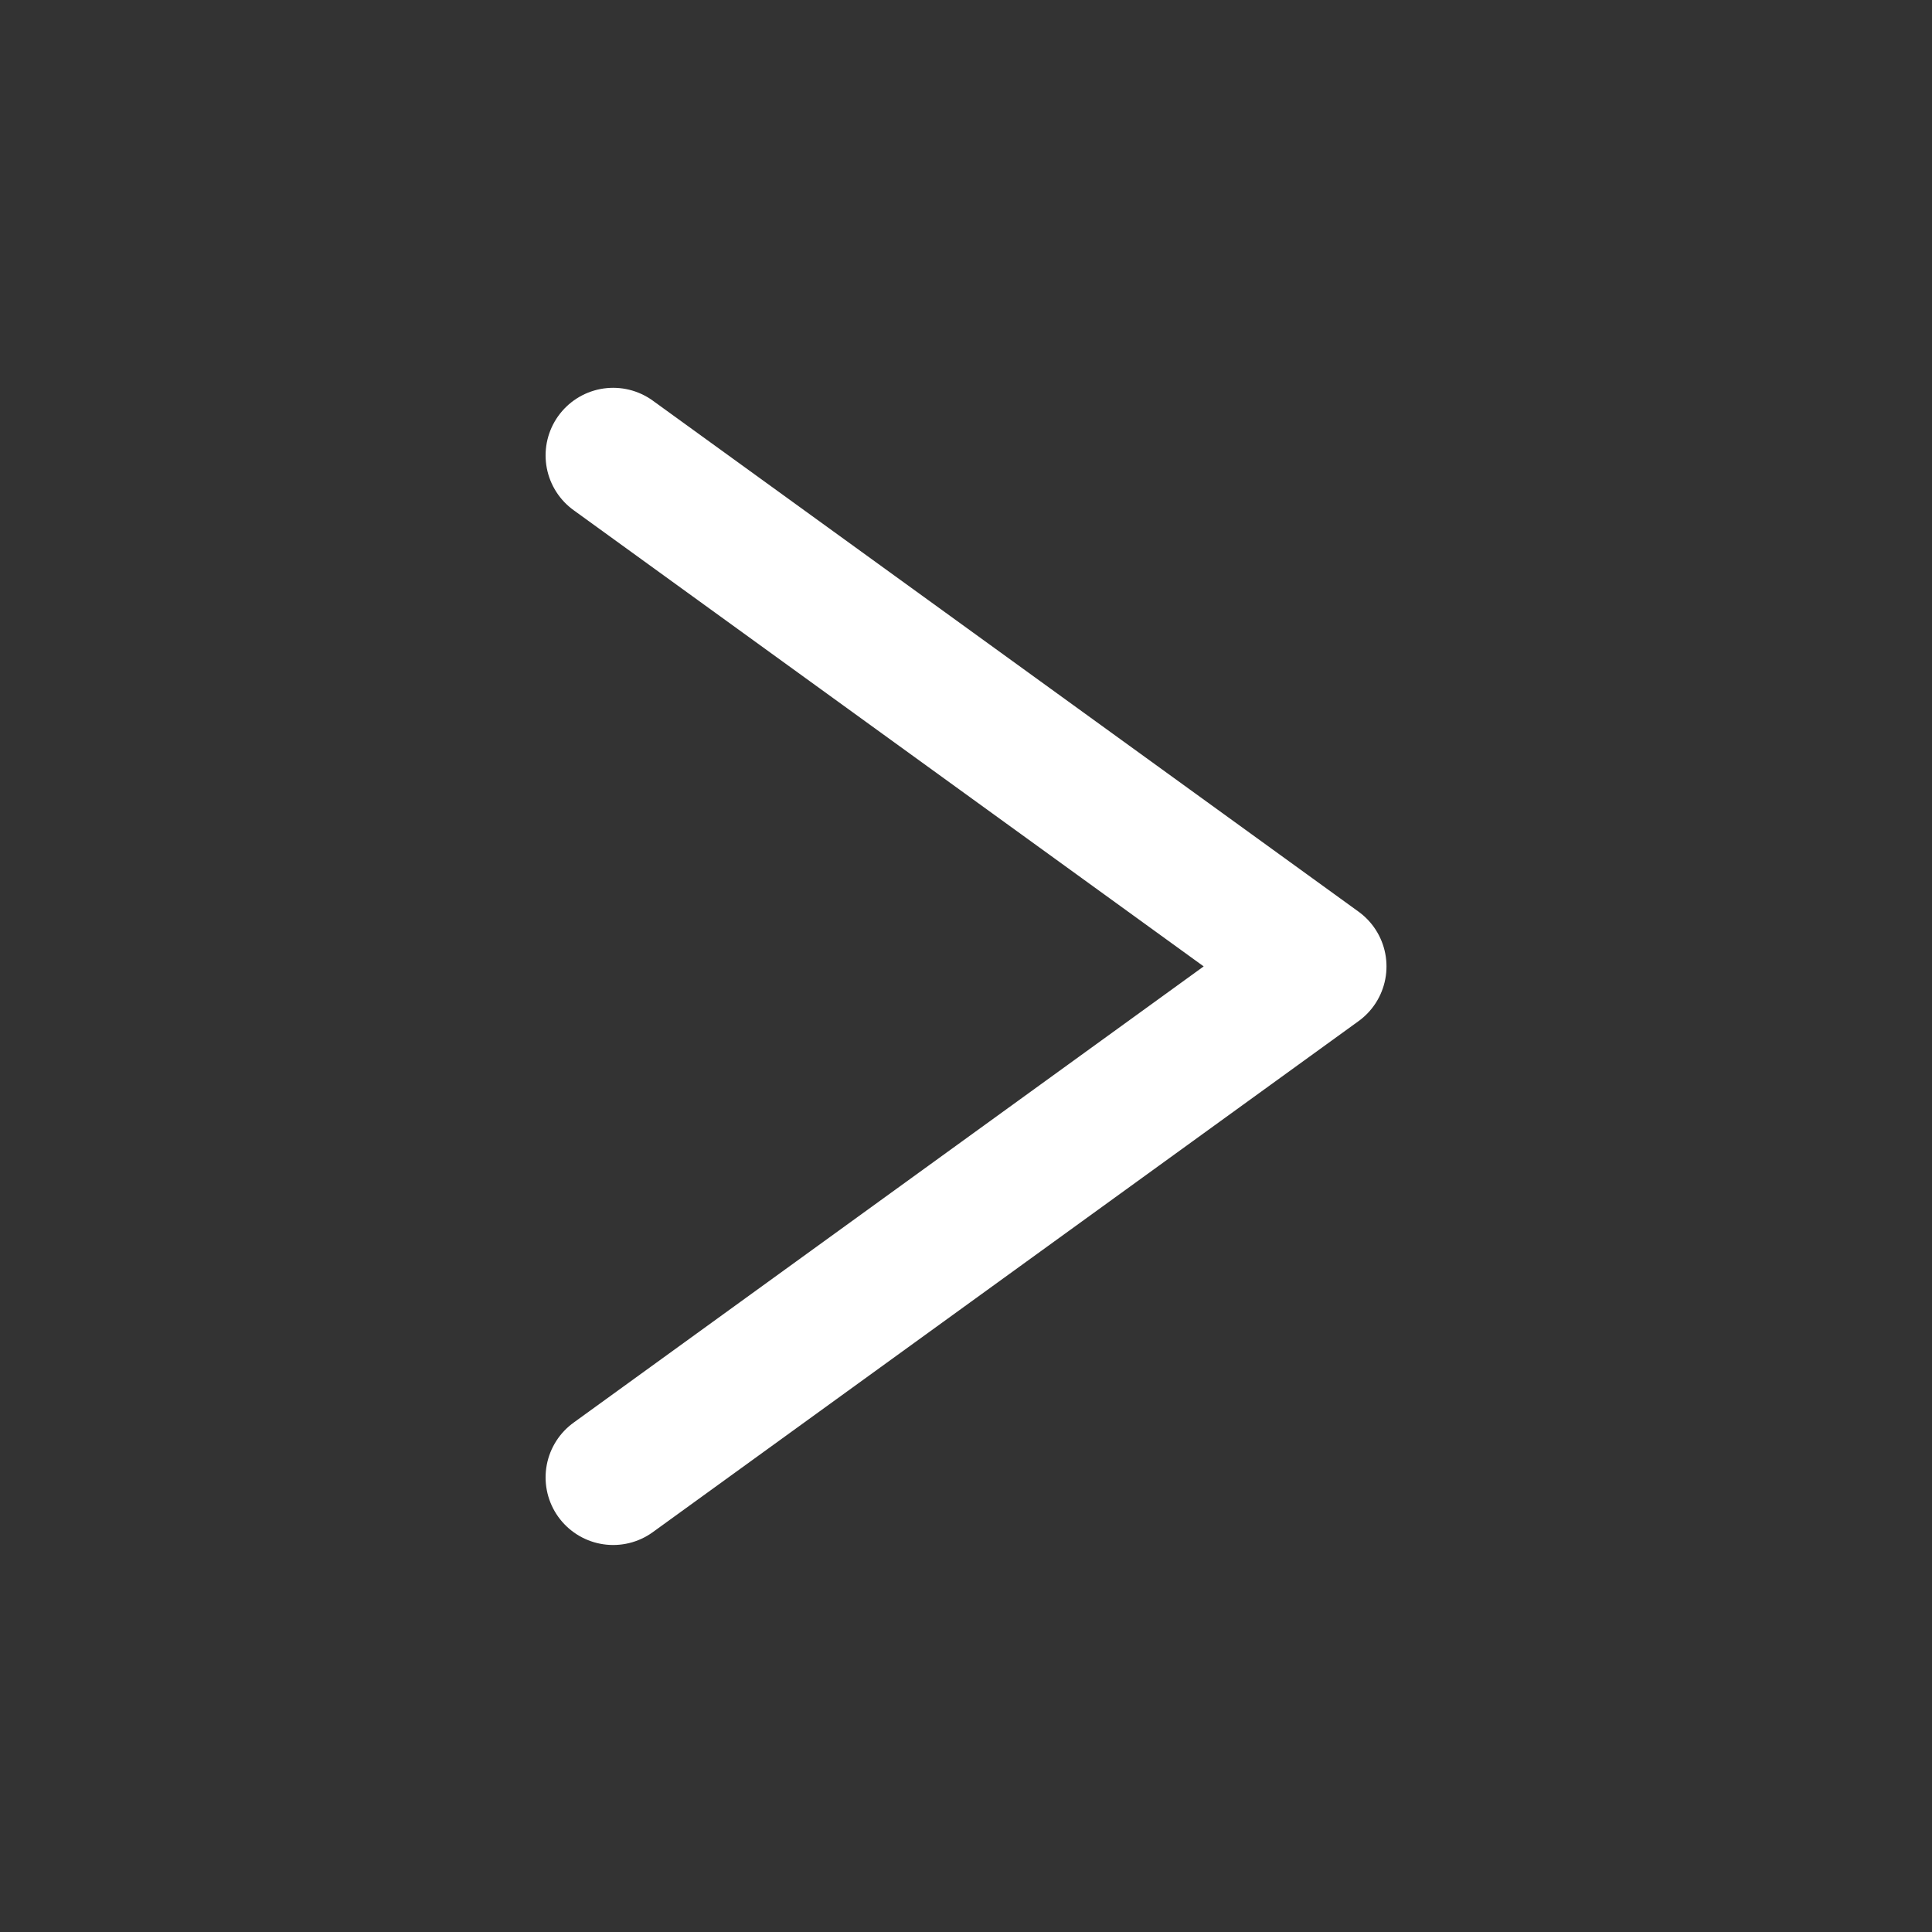
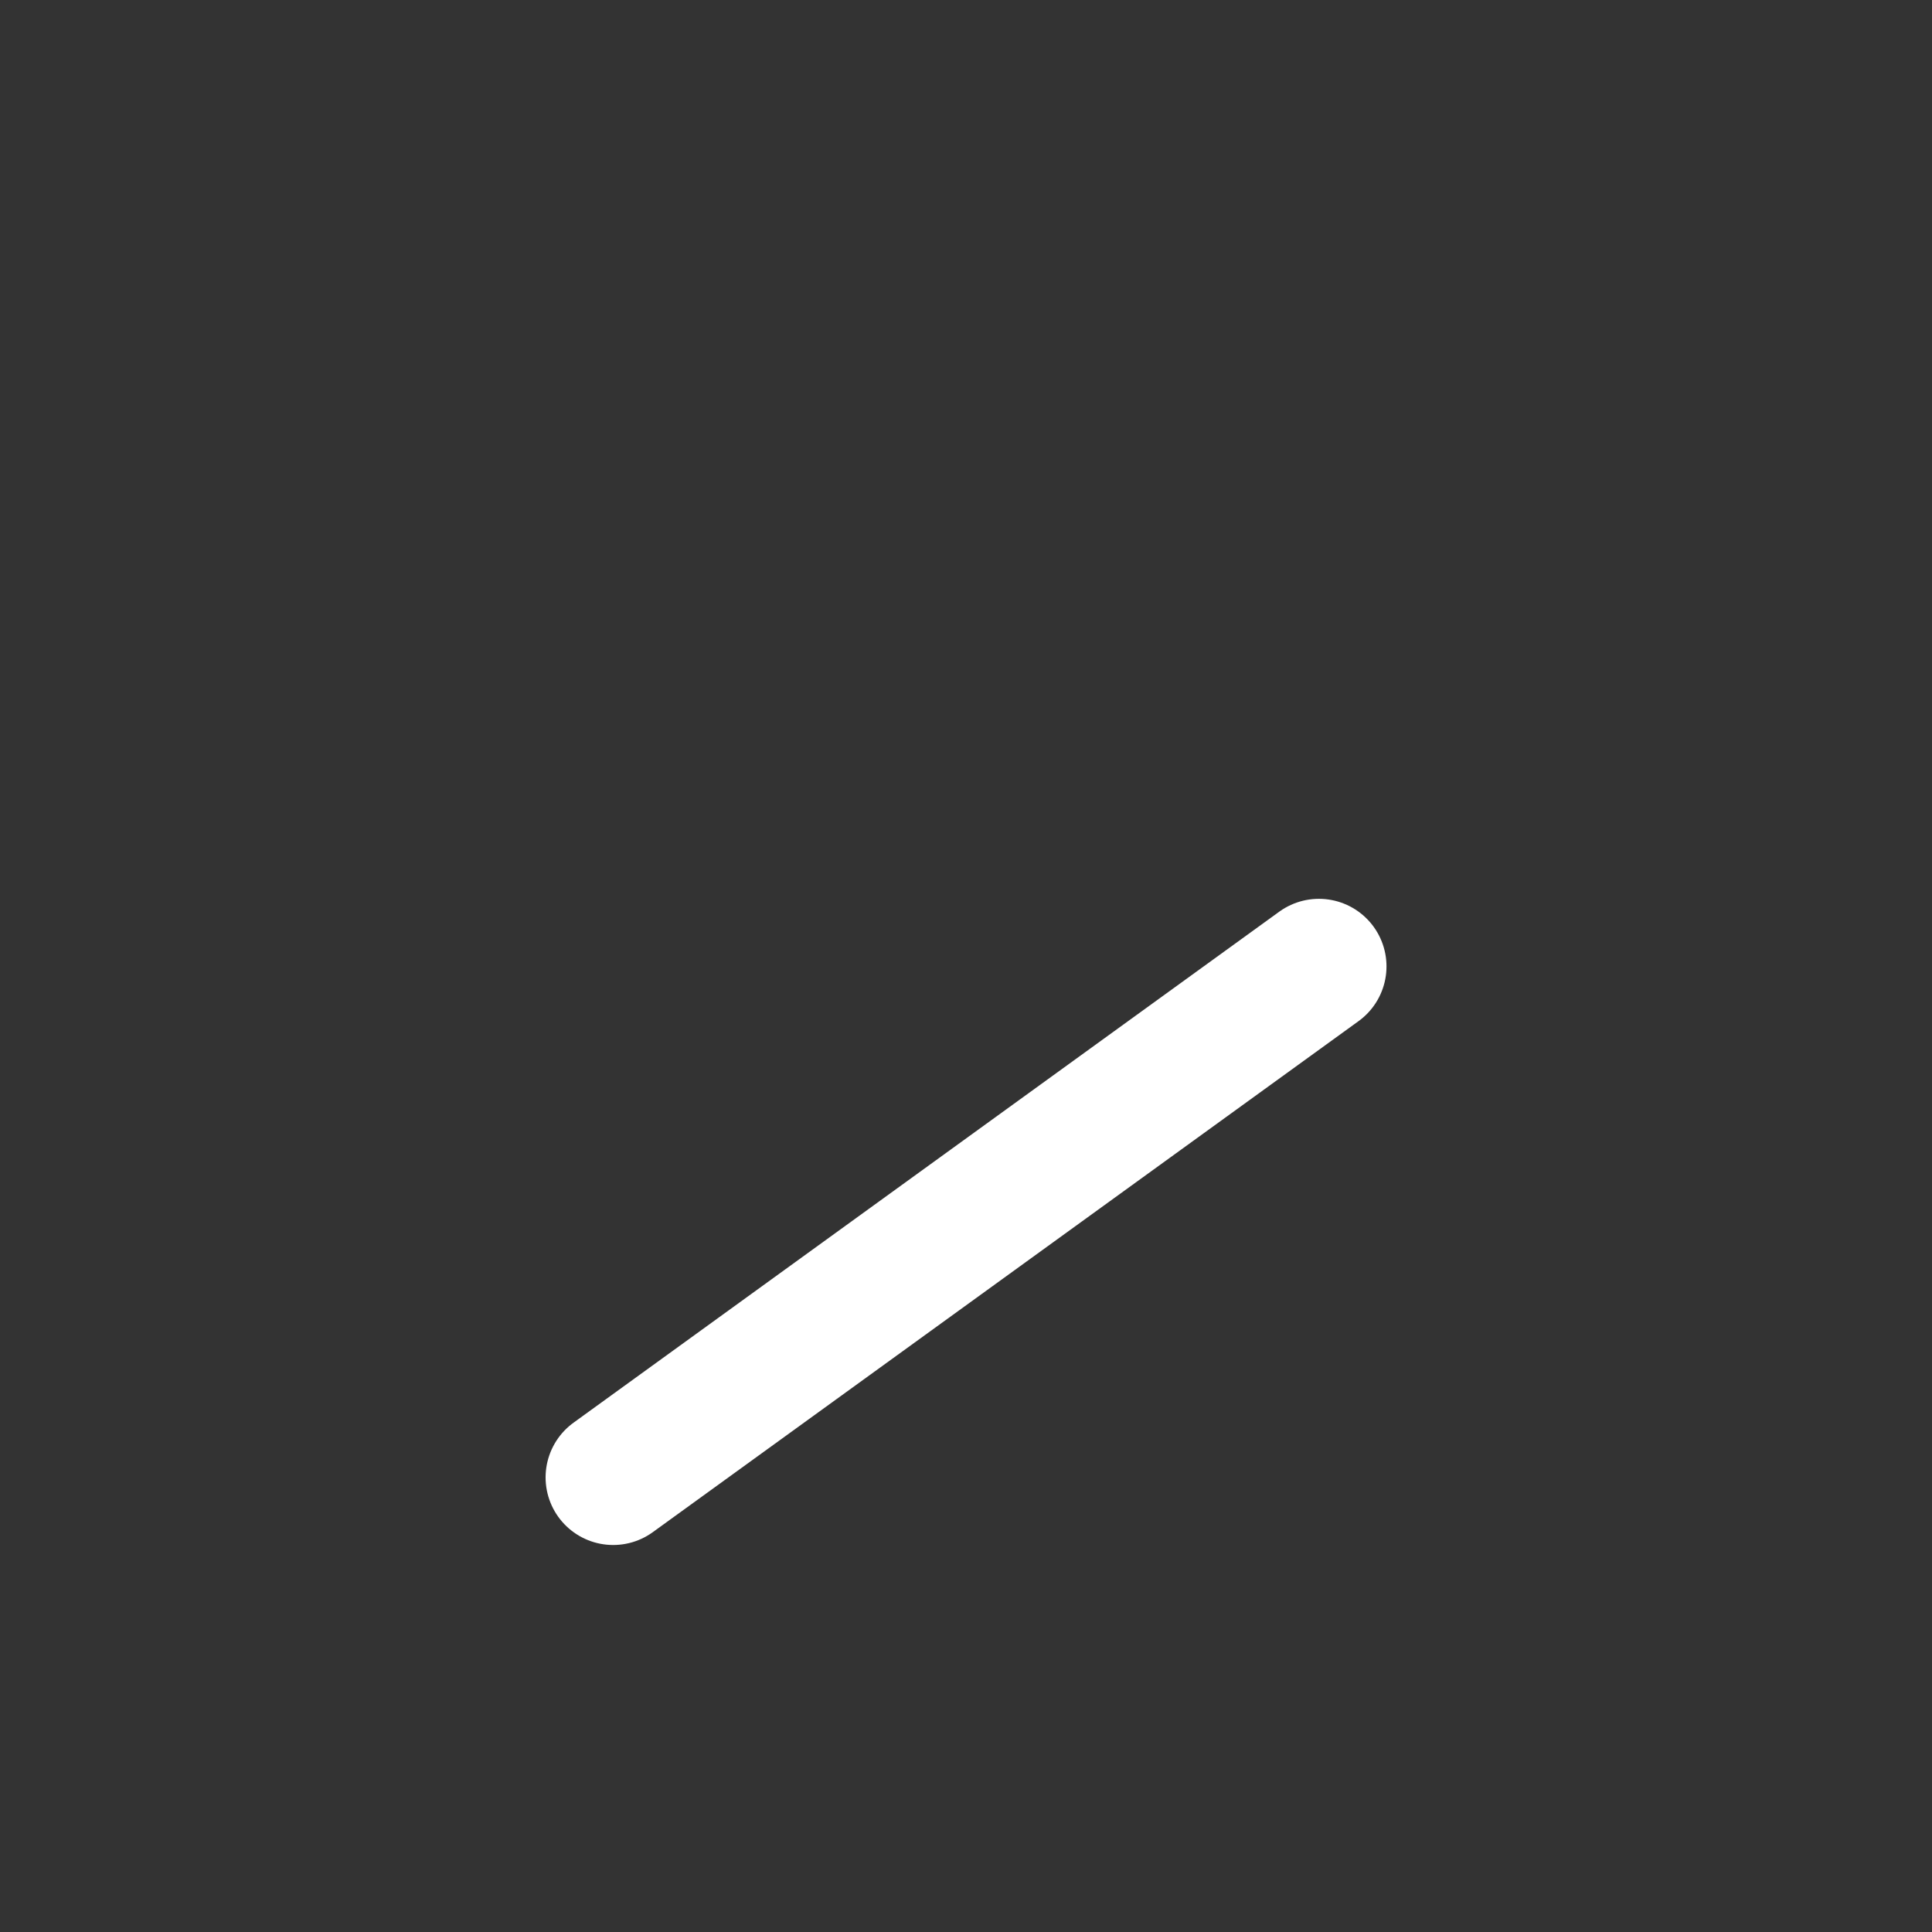
<svg xmlns="http://www.w3.org/2000/svg" width="24" height="24" viewBox="0 0 24 24" fill="none">
  <rect x="0" y="0" width="24" height="24" fill="#333333" stroke="none" />
-   <path d="M7.617 18.353L16.384 12.005L7.617 5.657" stroke="white" stroke-width="1.679" stroke-linecap="round" stroke-linejoin="round" />
+   <path d="M7.617 18.353L16.384 12.005" stroke="white" stroke-width="1.679" stroke-linecap="round" stroke-linejoin="round" />
</svg>